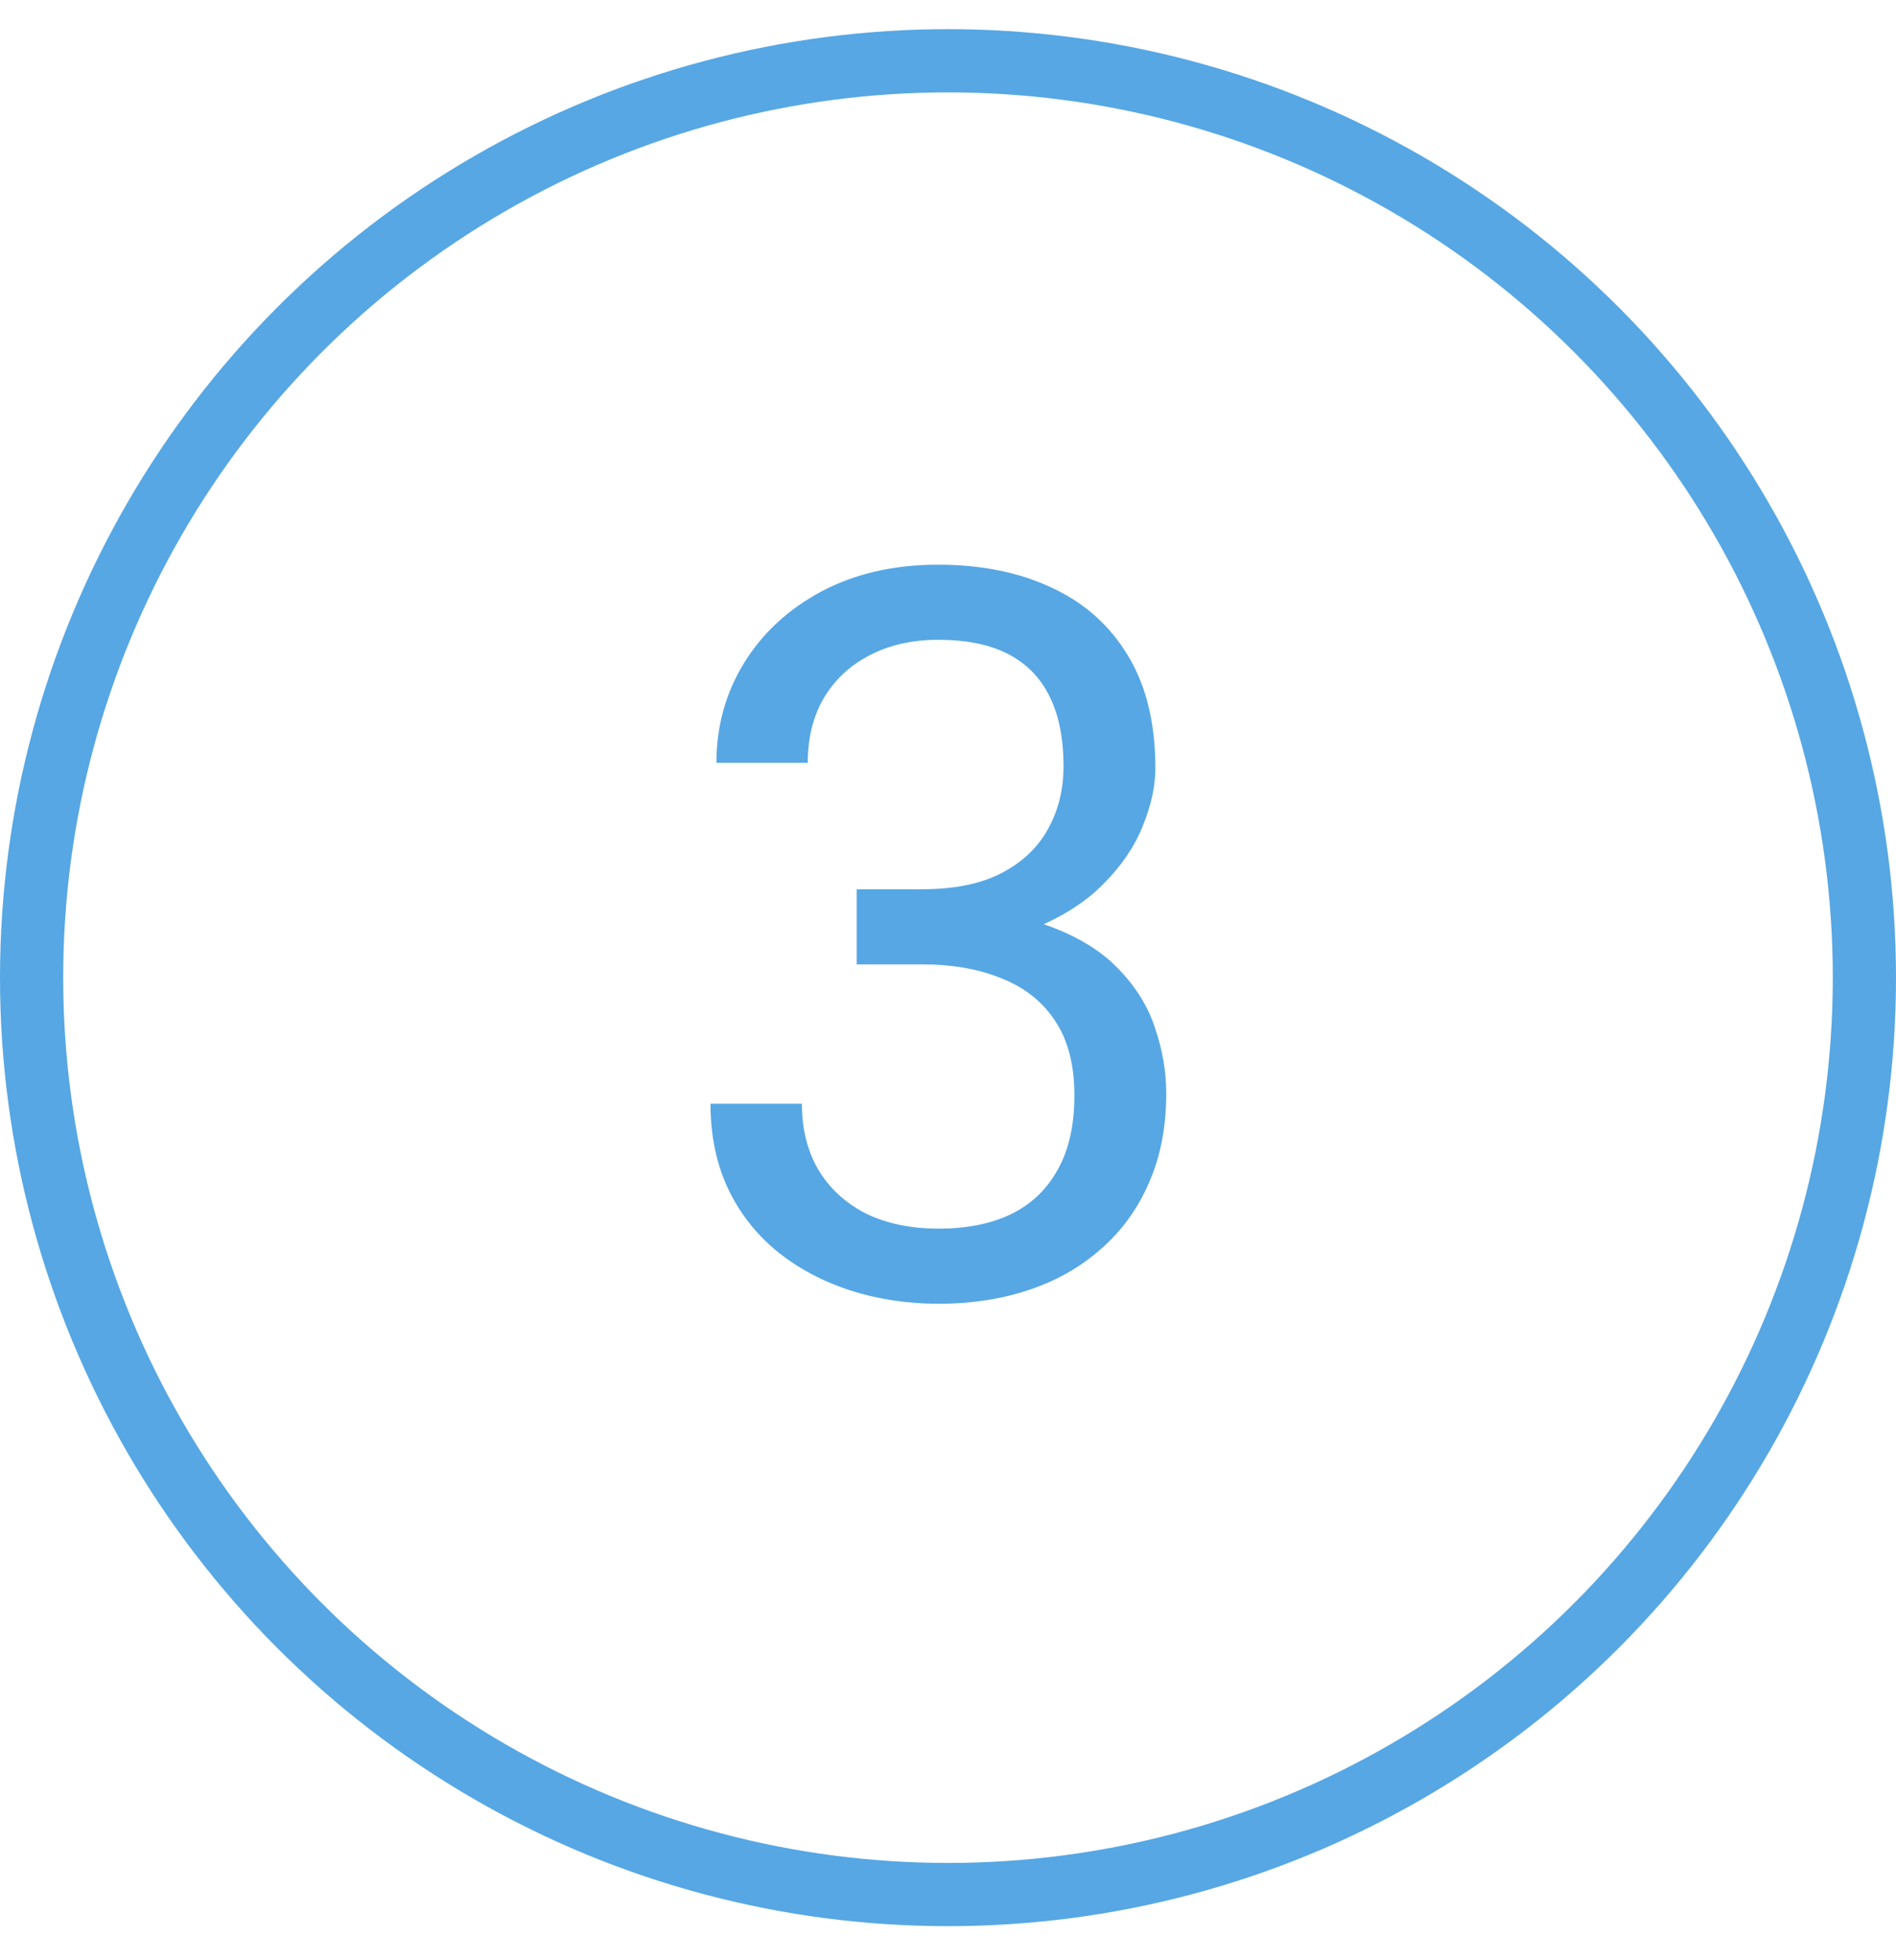
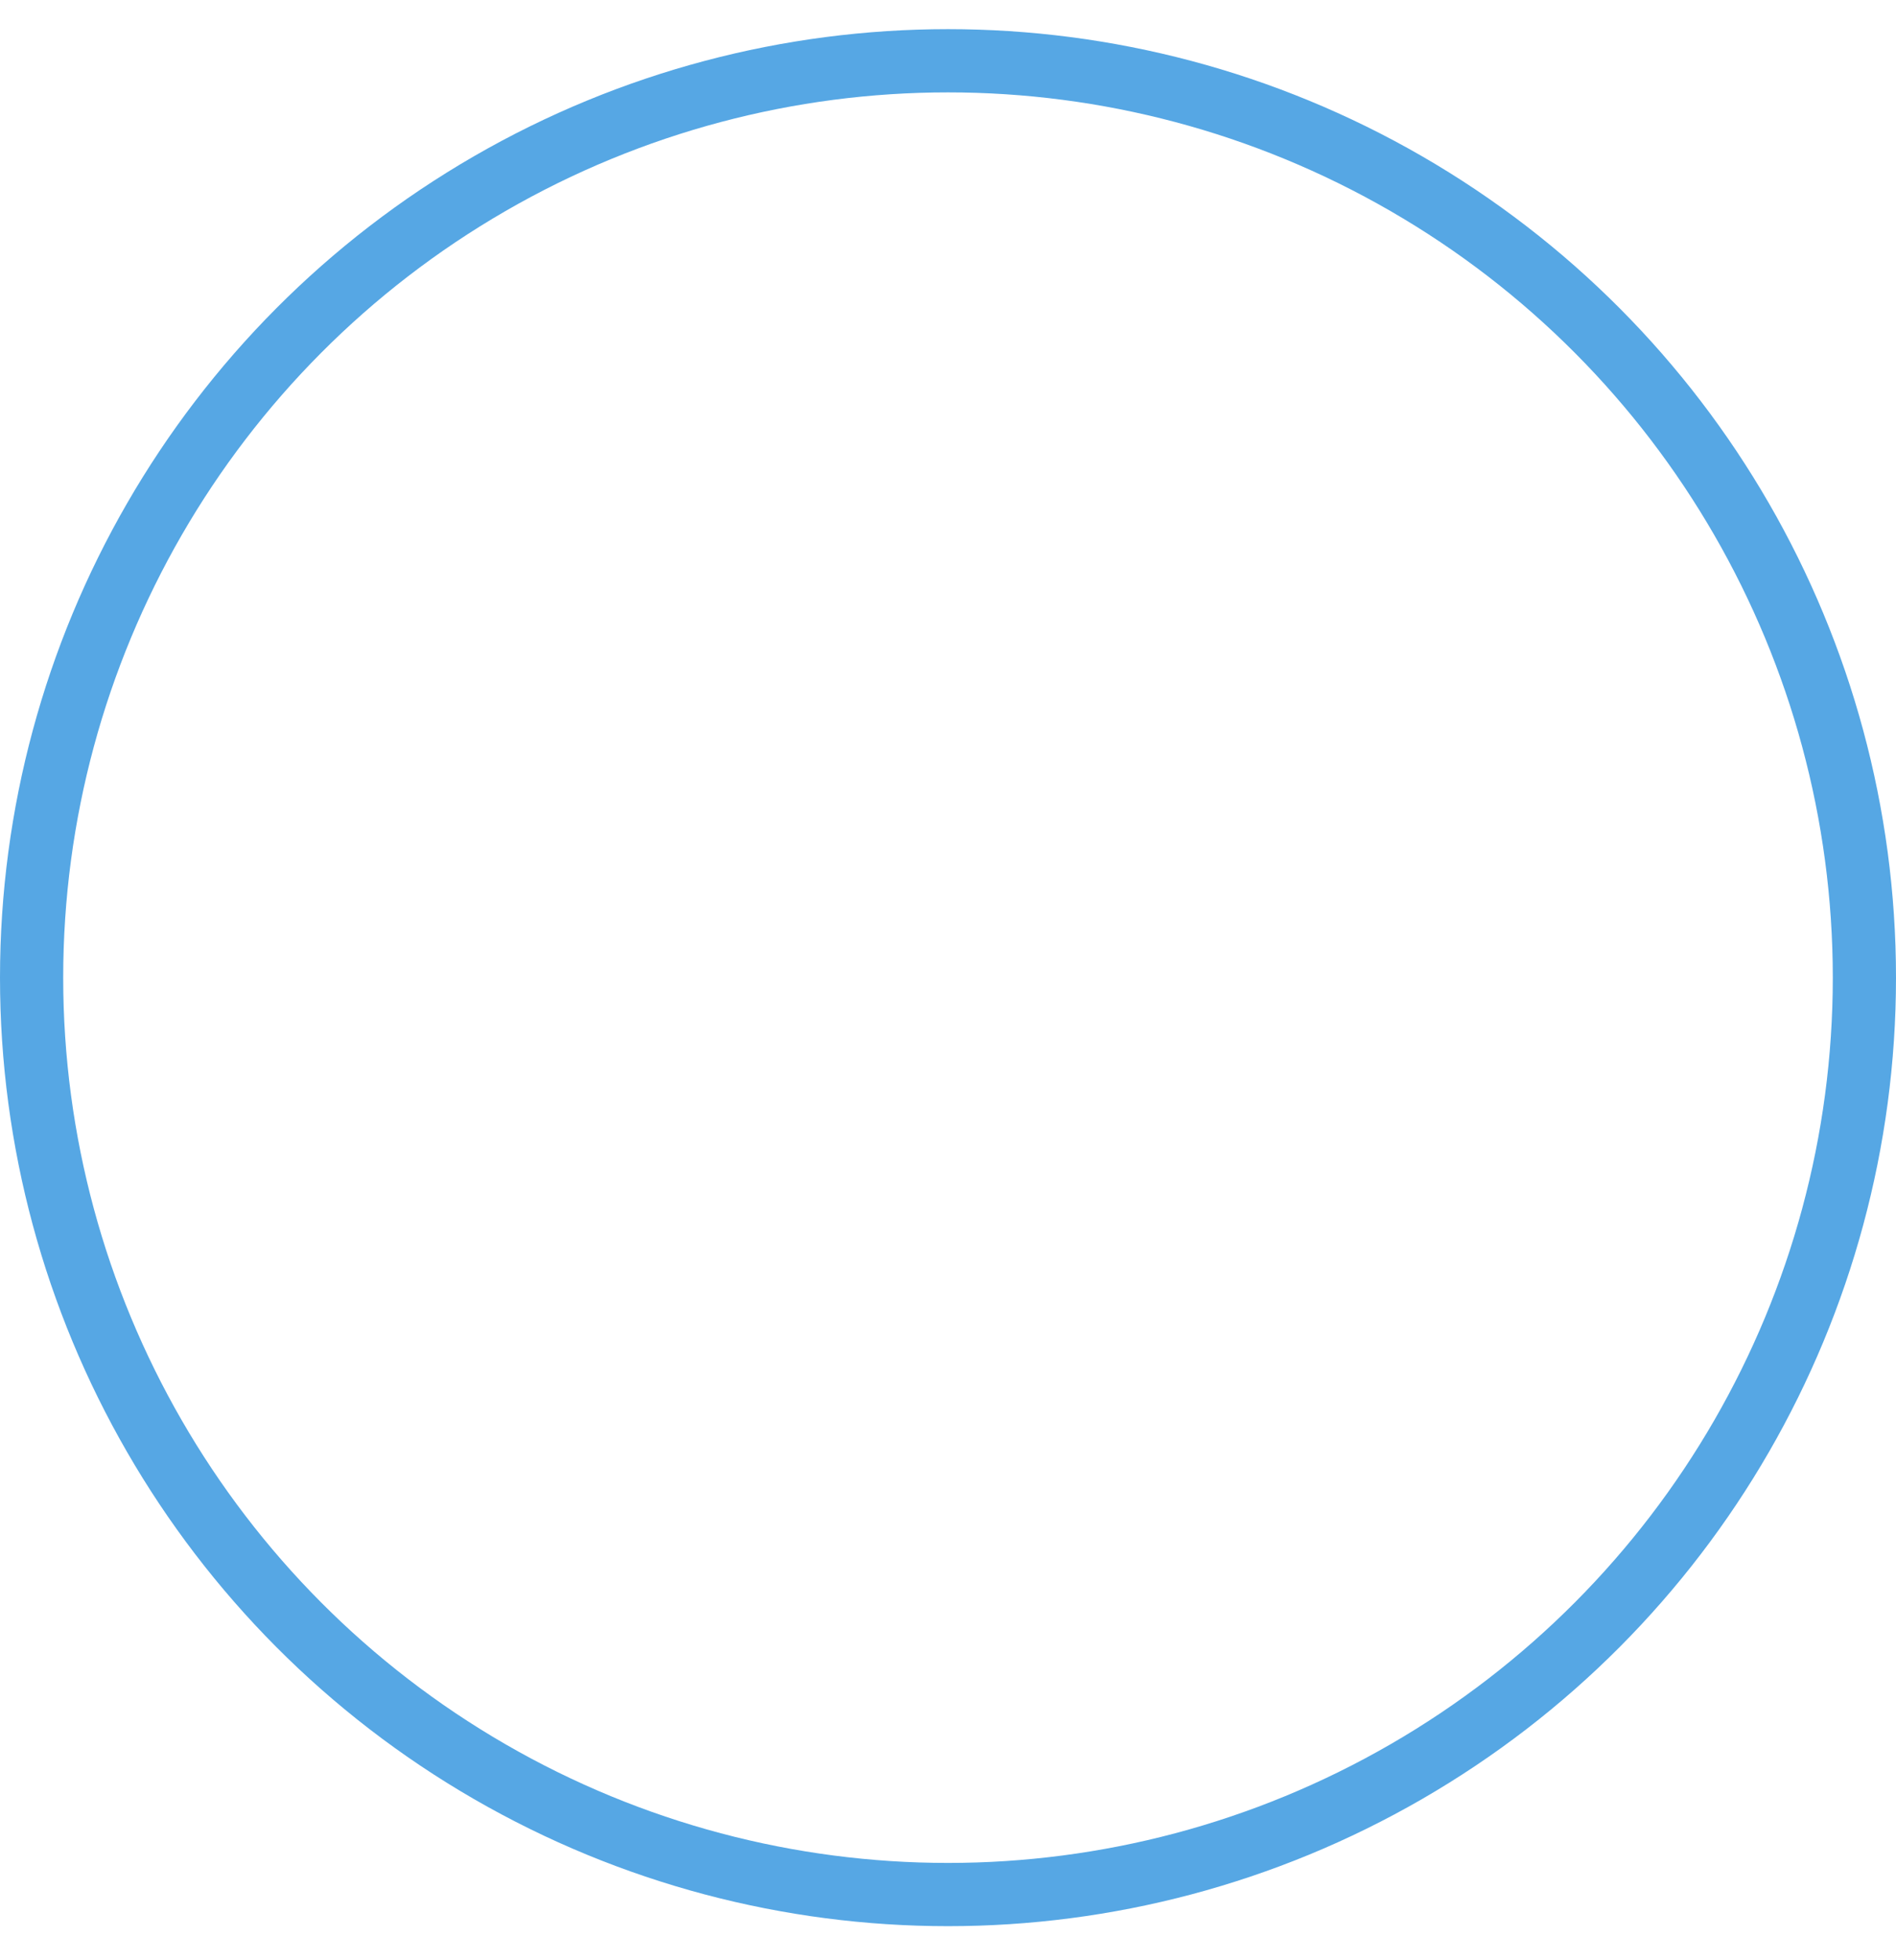
<svg xmlns="http://www.w3.org/2000/svg" width="30" height="31" viewBox="0 0 30 31" fill="none">
  <circle cx="15" cy="15.461" r="14.5" stroke="#56A7E4" />
-   <path d="M13.555 14.063H14.586C15.091 14.063 15.508 13.98 15.836 13.813C16.169 13.641 16.417 13.409 16.578 13.118C16.745 12.821 16.828 12.488 16.828 12.118C16.828 11.68 16.755 11.313 16.609 11.016C16.463 10.719 16.245 10.495 15.953 10.344C15.662 10.193 15.292 10.118 14.844 10.118C14.438 10.118 14.078 10.198 13.766 10.36C13.458 10.516 13.216 10.74 13.039 11.032C12.867 11.323 12.781 11.667 12.781 12.063H11.336C11.336 11.485 11.482 10.959 11.773 10.485C12.065 10.011 12.474 9.633 13 9.352C13.531 9.071 14.146 8.93 14.844 8.93C15.531 8.93 16.133 9.053 16.648 9.297C17.164 9.537 17.565 9.896 17.852 10.376C18.138 10.849 18.281 11.441 18.281 12.149C18.281 12.435 18.213 12.743 18.078 13.071C17.948 13.394 17.742 13.696 17.461 13.977C17.185 14.258 16.826 14.49 16.383 14.672C15.94 14.849 15.409 14.938 14.789 14.938H13.555V14.063ZM13.555 15.251V14.383H14.789C15.513 14.383 16.112 14.469 16.586 14.641C17.06 14.813 17.432 15.042 17.703 15.329C17.979 15.615 18.172 15.93 18.281 16.274C18.396 16.613 18.453 16.951 18.453 17.29C18.453 17.821 18.362 18.292 18.18 18.704C18.003 19.115 17.75 19.464 17.422 19.75C17.099 20.037 16.719 20.253 16.281 20.399C15.844 20.545 15.367 20.618 14.852 20.618C14.357 20.618 13.891 20.547 13.453 20.407C13.021 20.266 12.638 20.063 12.305 19.797C11.971 19.526 11.711 19.196 11.523 18.805C11.336 18.409 11.242 17.959 11.242 17.454H12.688C12.688 17.849 12.773 18.196 12.945 18.493C13.122 18.79 13.372 19.021 13.695 19.188C14.023 19.349 14.409 19.43 14.852 19.43C15.294 19.43 15.675 19.355 15.992 19.204C16.315 19.047 16.562 18.813 16.734 18.5C16.912 18.188 17 17.795 17 17.321C17 16.847 16.901 16.459 16.703 16.157C16.505 15.849 16.224 15.623 15.859 15.477C15.5 15.326 15.075 15.251 14.586 15.251H13.555Z" fill="#56A7E4" />
</svg>